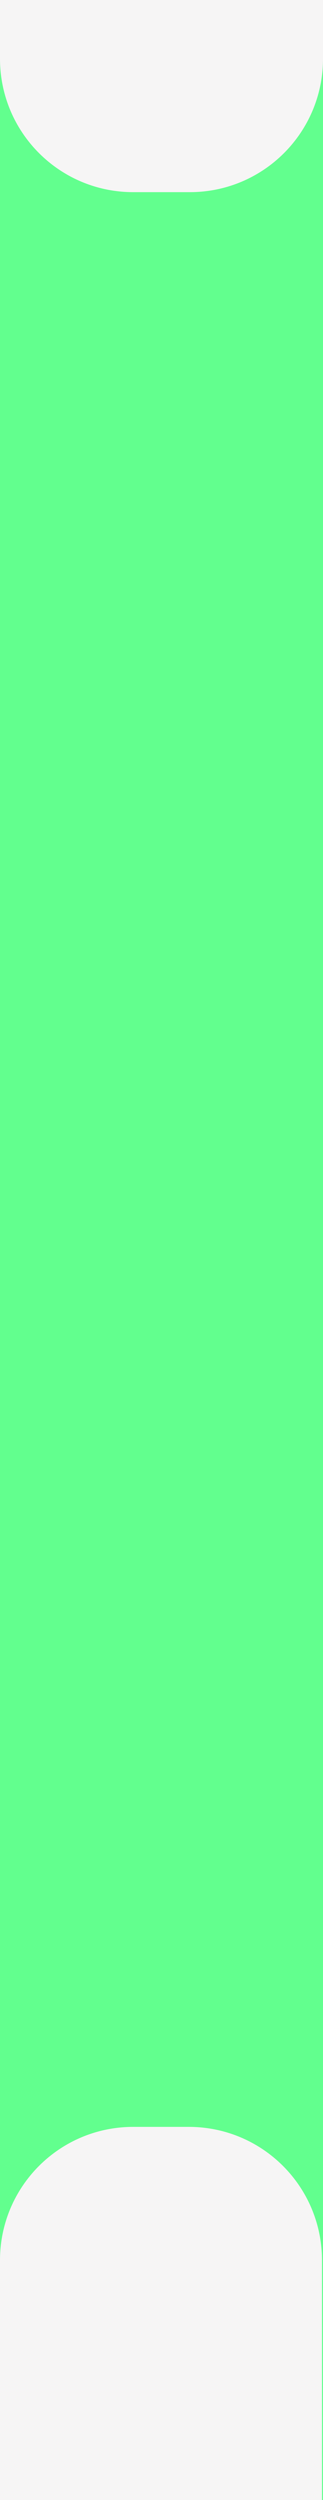
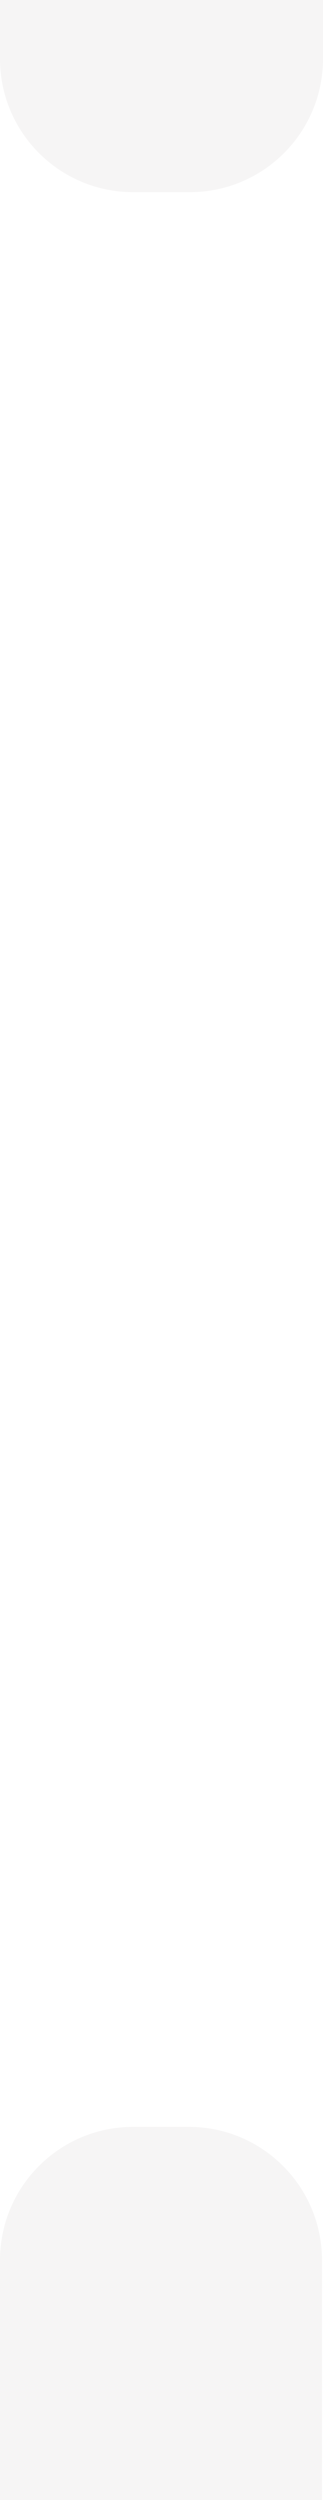
<svg xmlns="http://www.w3.org/2000/svg" viewBox="0 0 32 247.2">
  <g data-name="Layer_1">
-     <path fill="#62ff8e" d="M0 0h32v247.2H0z" />
    <path fill="#f6f5f5" d="M13.2 19C5.9 19 0 13.1 0 5.8V0h32v5.8C32 13.1 26.1 19 18.8 19h-5.6zM0 247.2v-23.7c0-7.3 5.9-13.2 13.2-13.2h5.5c7.3 0 13.2 5.9 13.2 13.2v23.7H0z" />
  </g>
</svg>